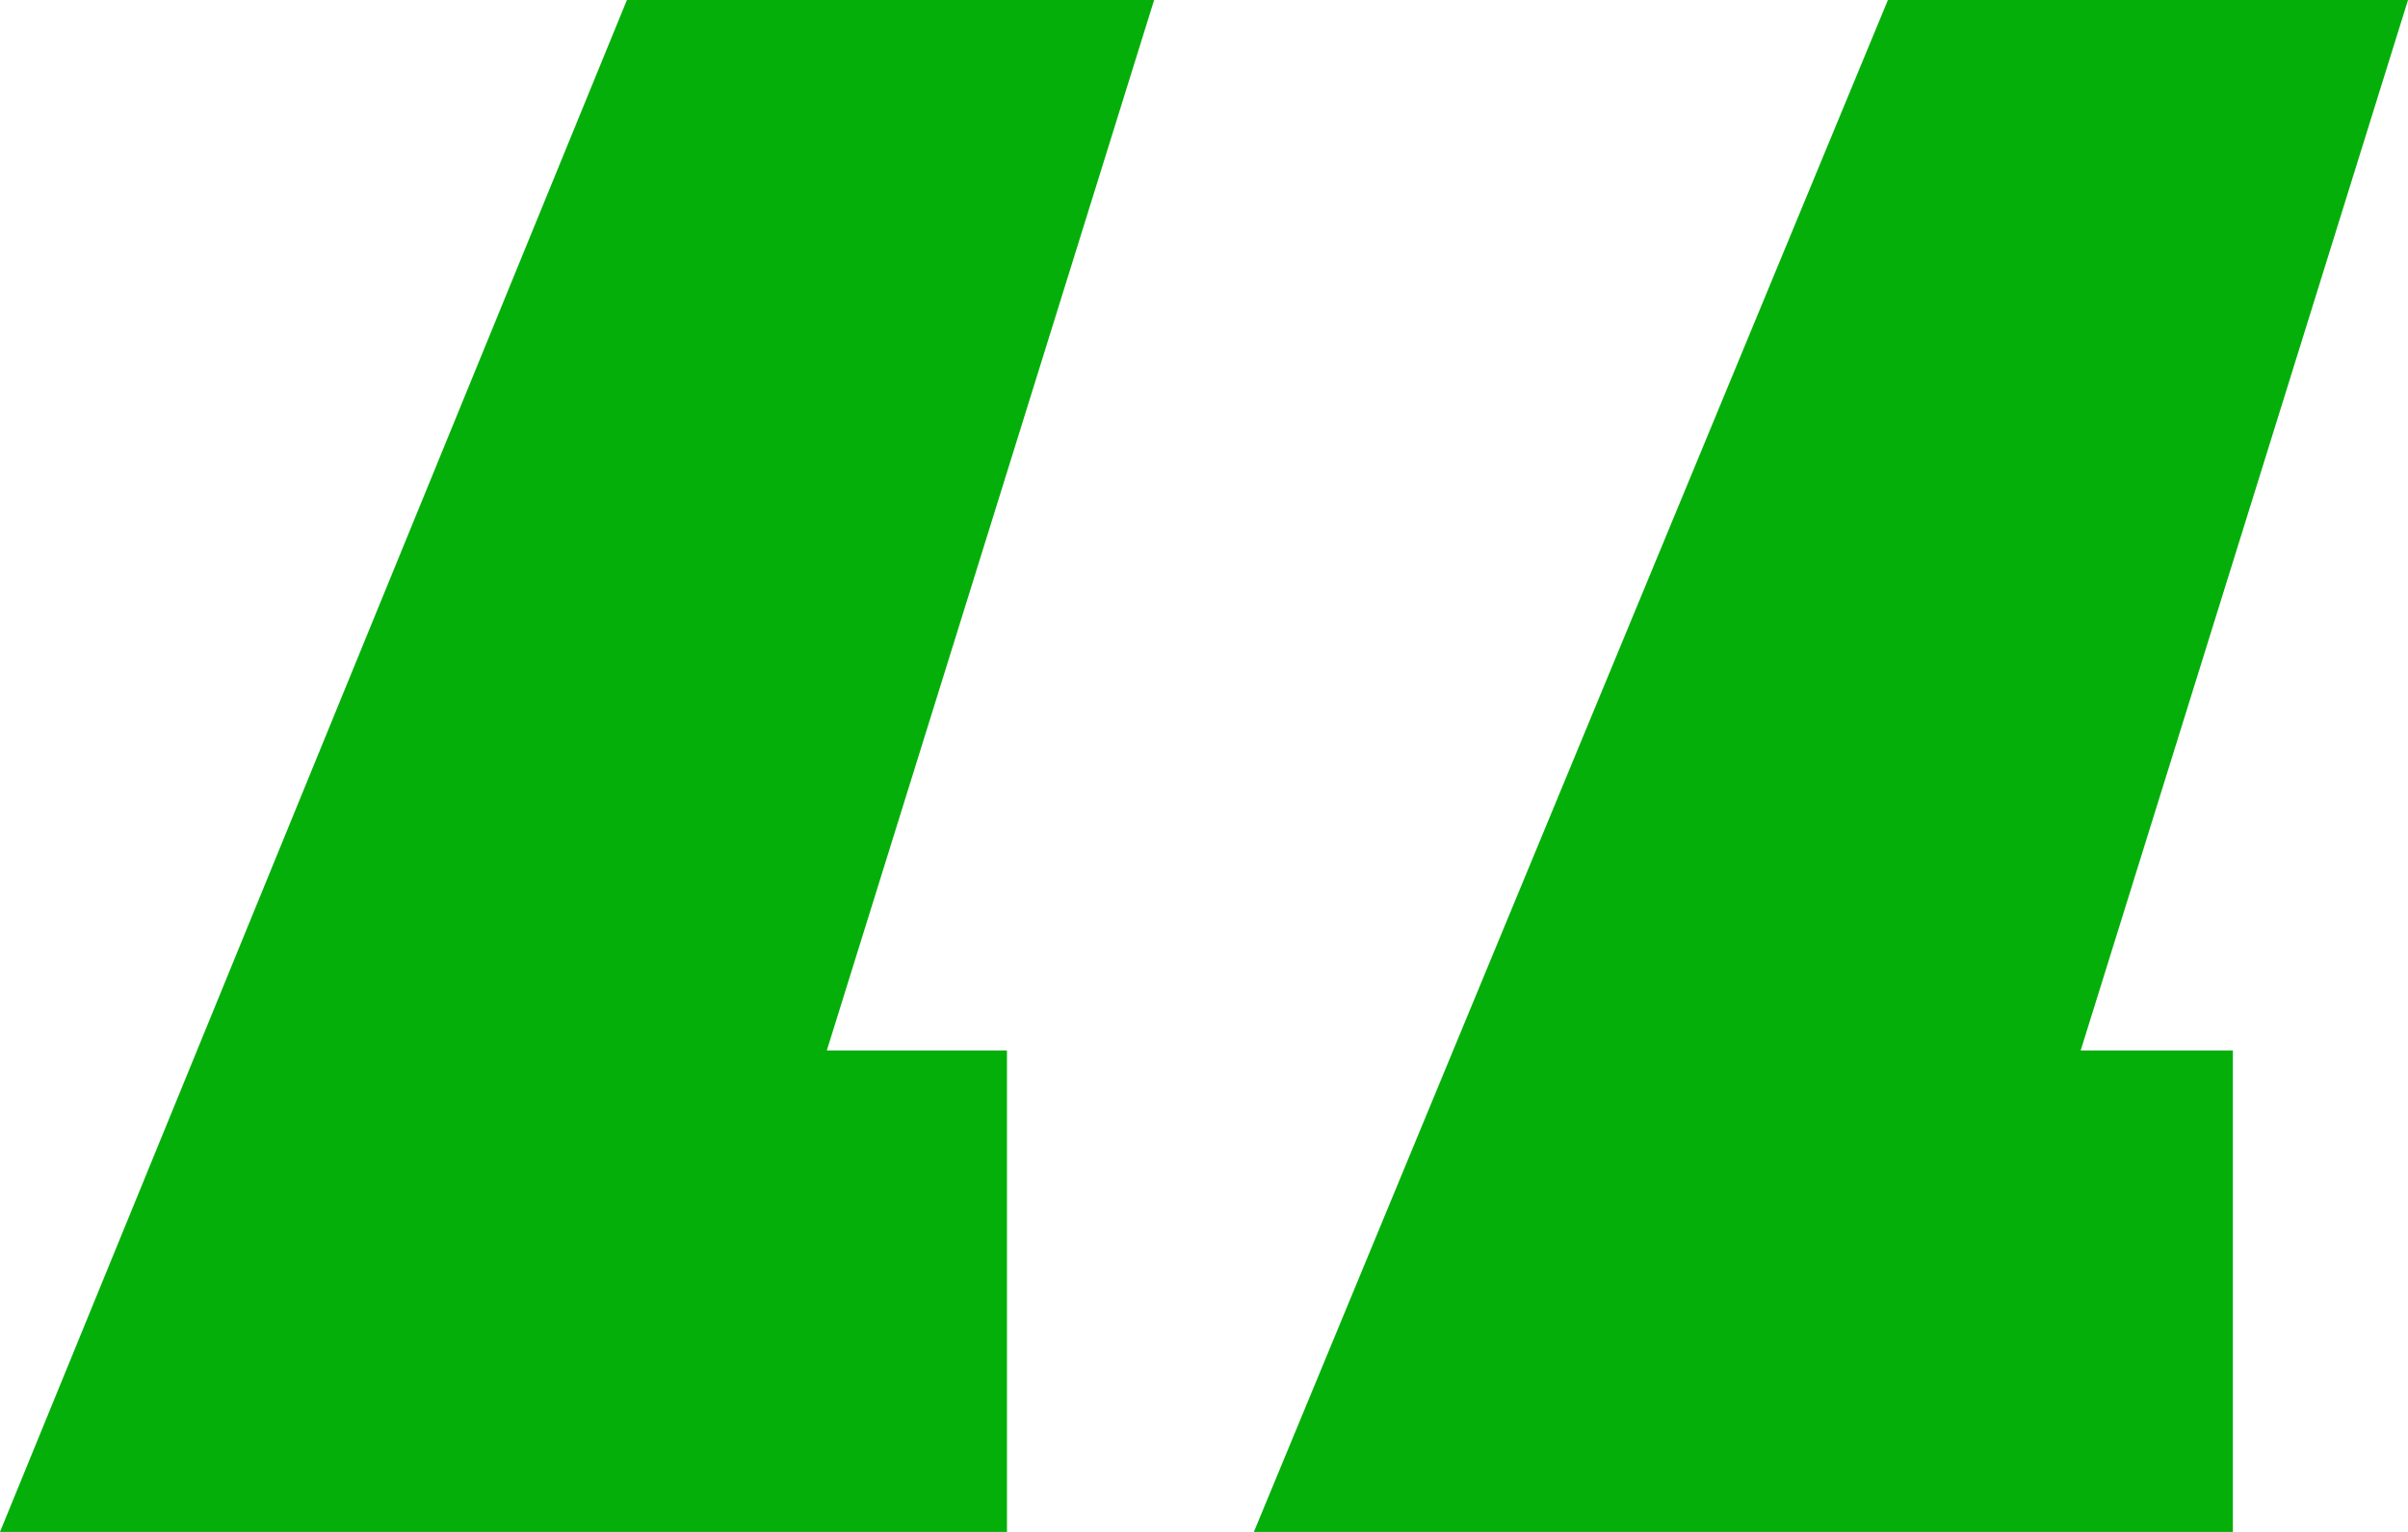
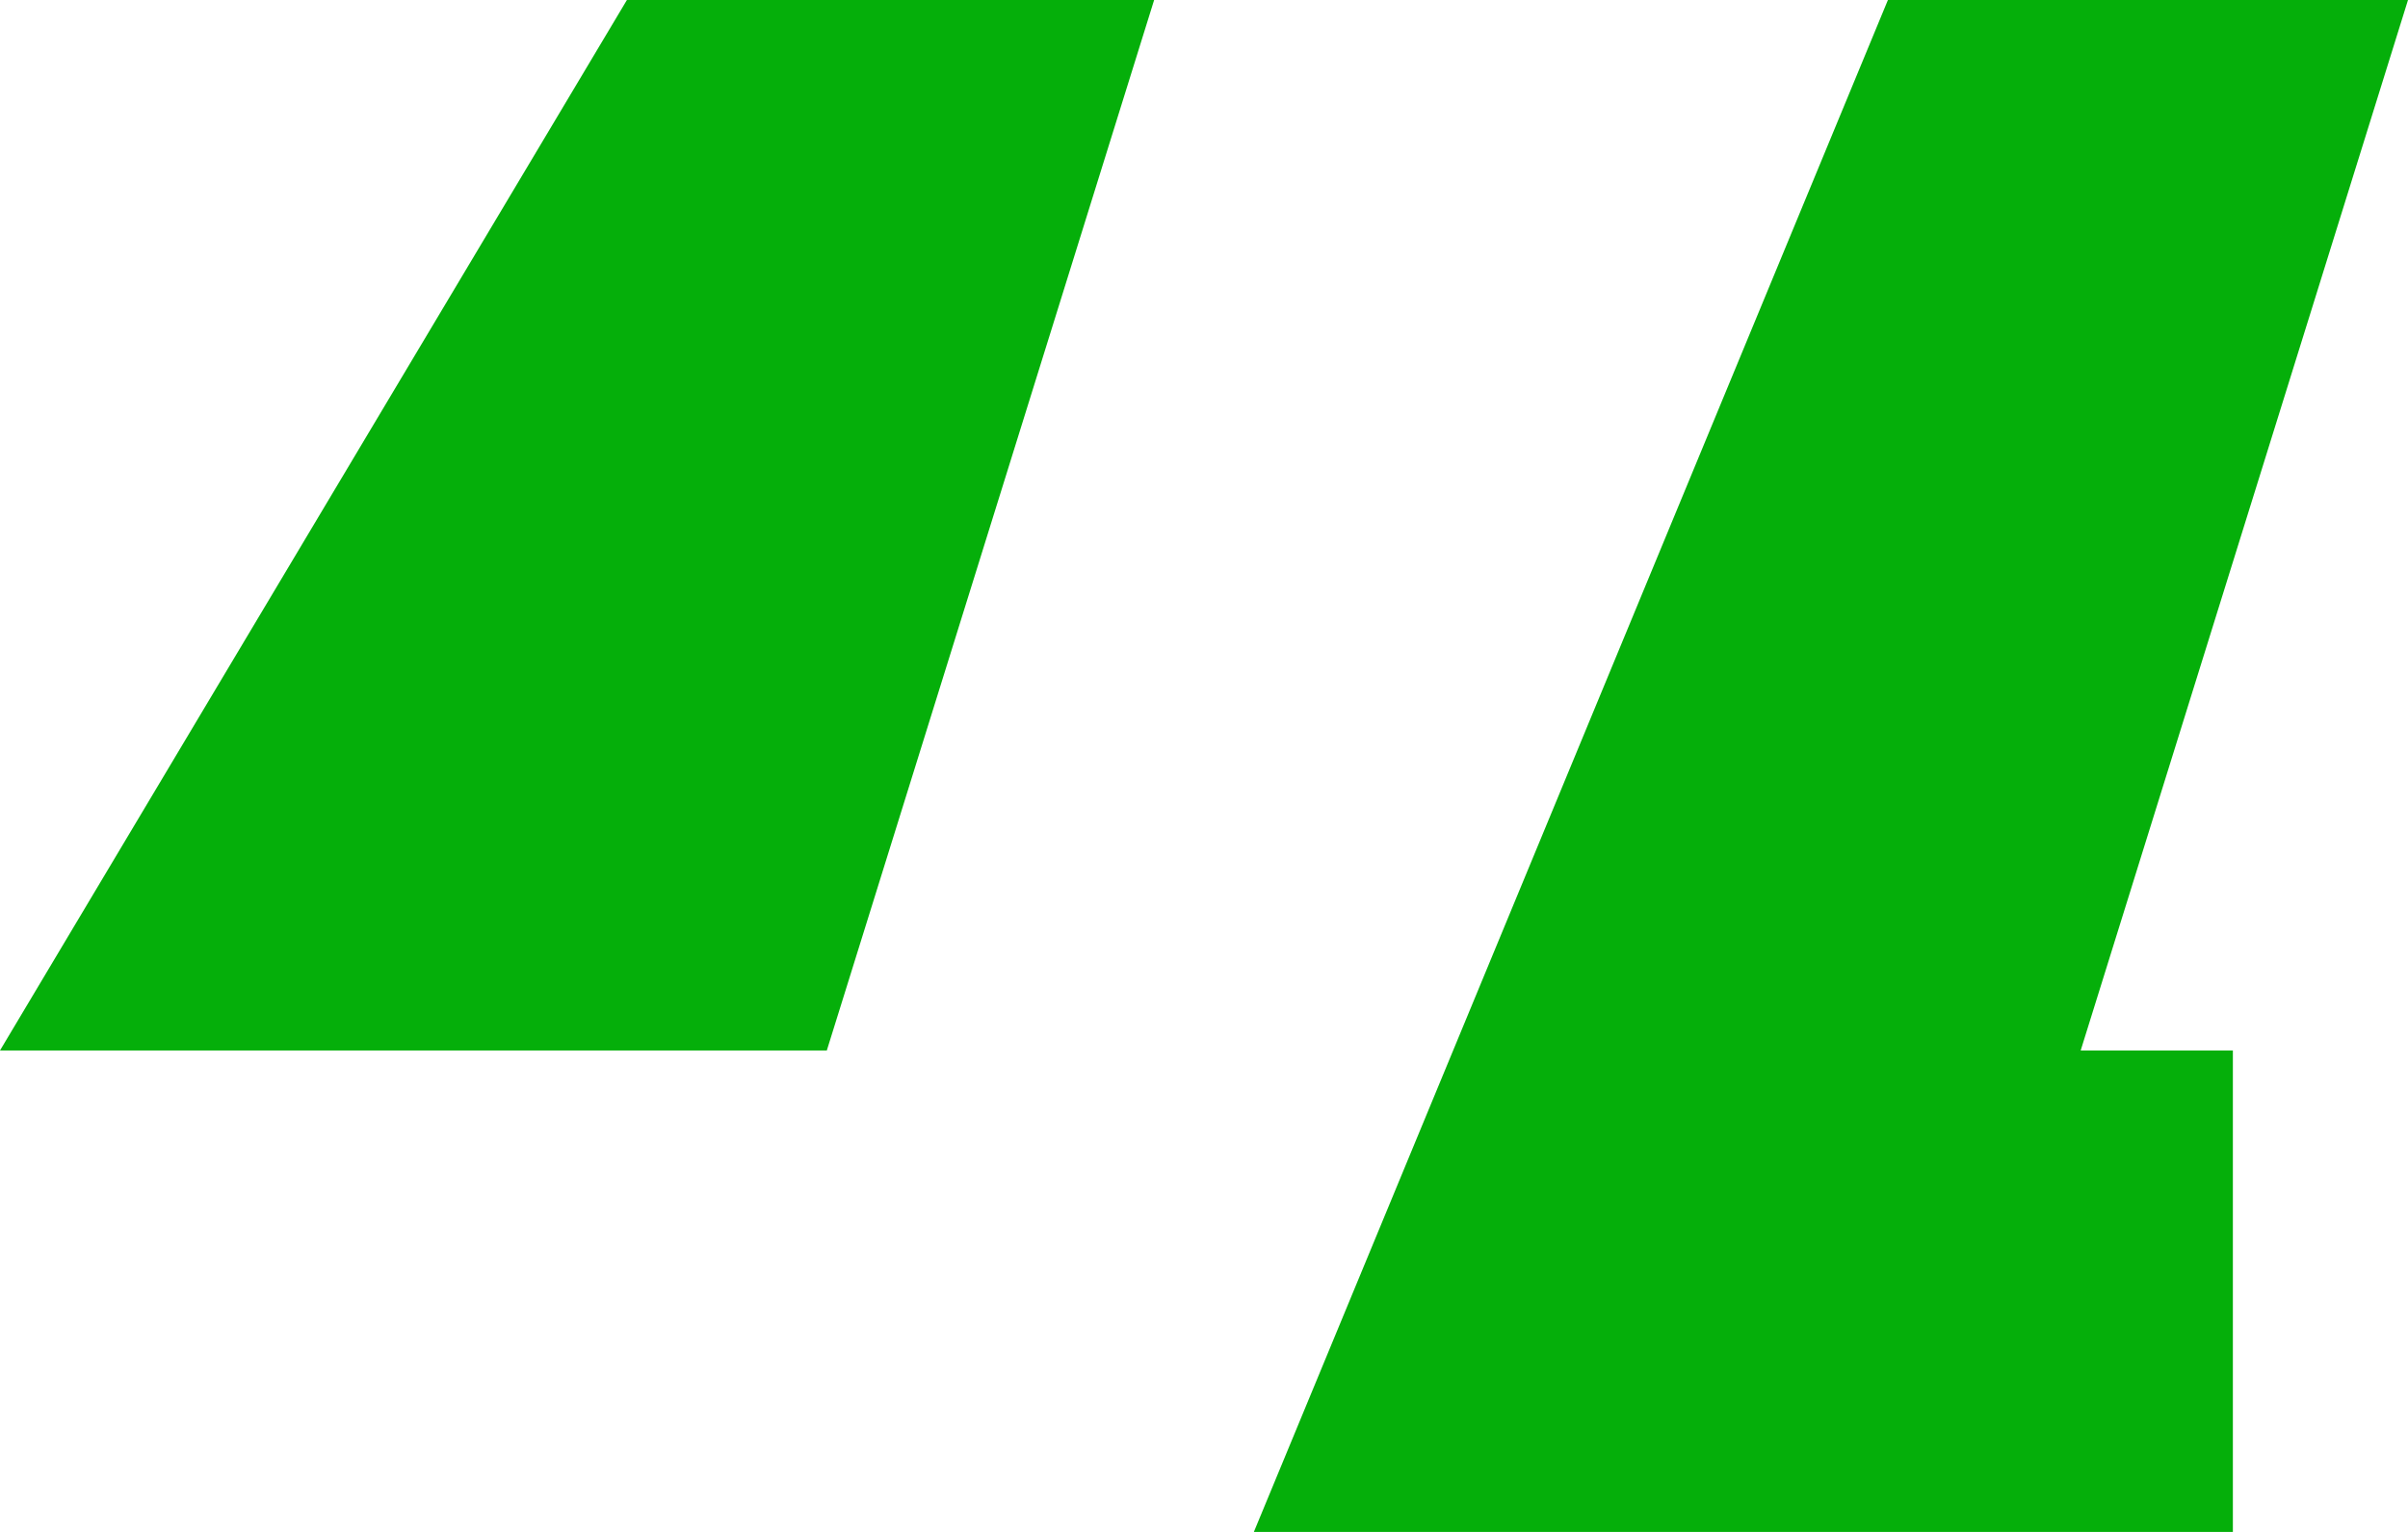
<svg xmlns="http://www.w3.org/2000/svg" width="55" height="35" viewBox="0 0 55 35" fill="none">
-   <path fill-rule="evenodd" clip-rule="evenodd" d="M55 0L47.524 24H51V35H44.098H38H28.639L43.121 0H55ZM26.361 0L18.885 24H23V35H15.459H10H0L14.319 0H26.361Z" fill="#05AF0A" />
+   <path fill-rule="evenodd" clip-rule="evenodd" d="M55 0L47.524 24H51V35H44.098H38H28.639L43.121 0H55ZM26.361 0L18.885 24H23H15.459H10H0L14.319 0H26.361Z" fill="#05AF0A" />
</svg>